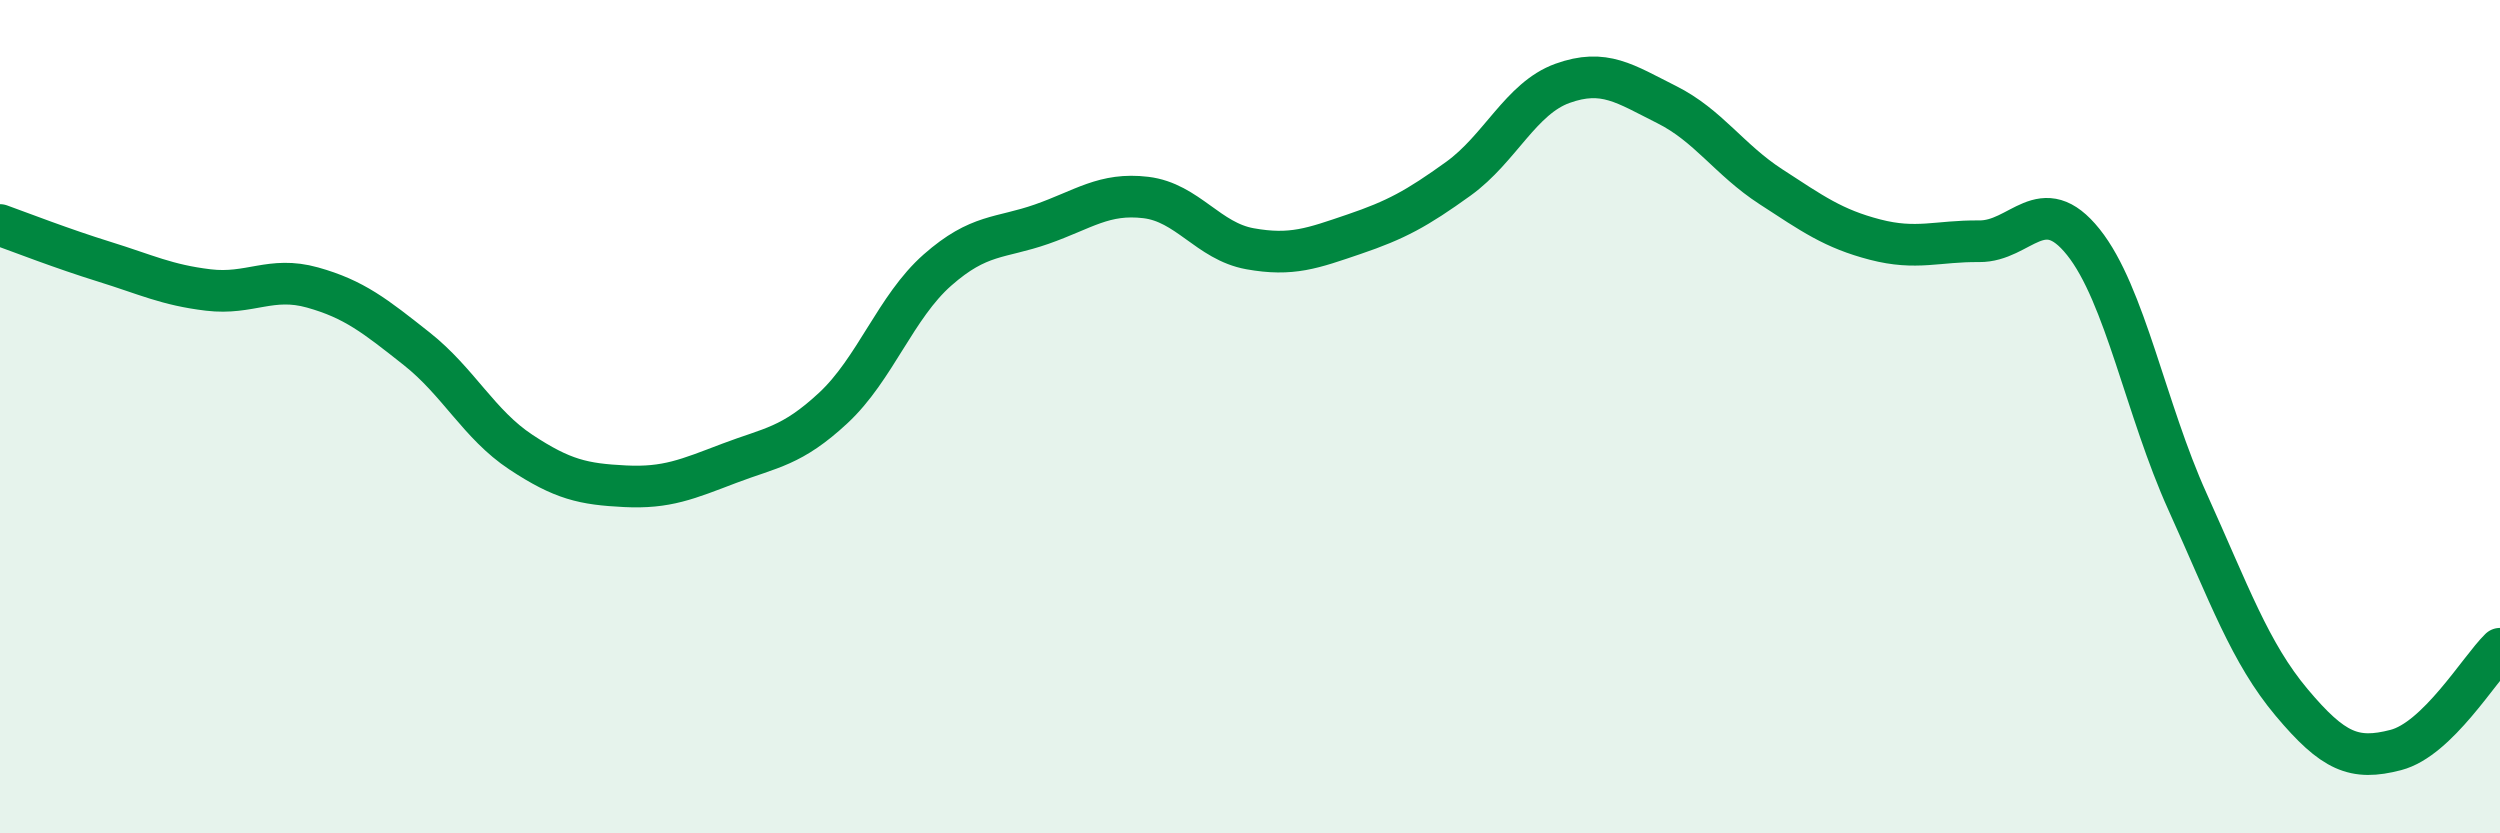
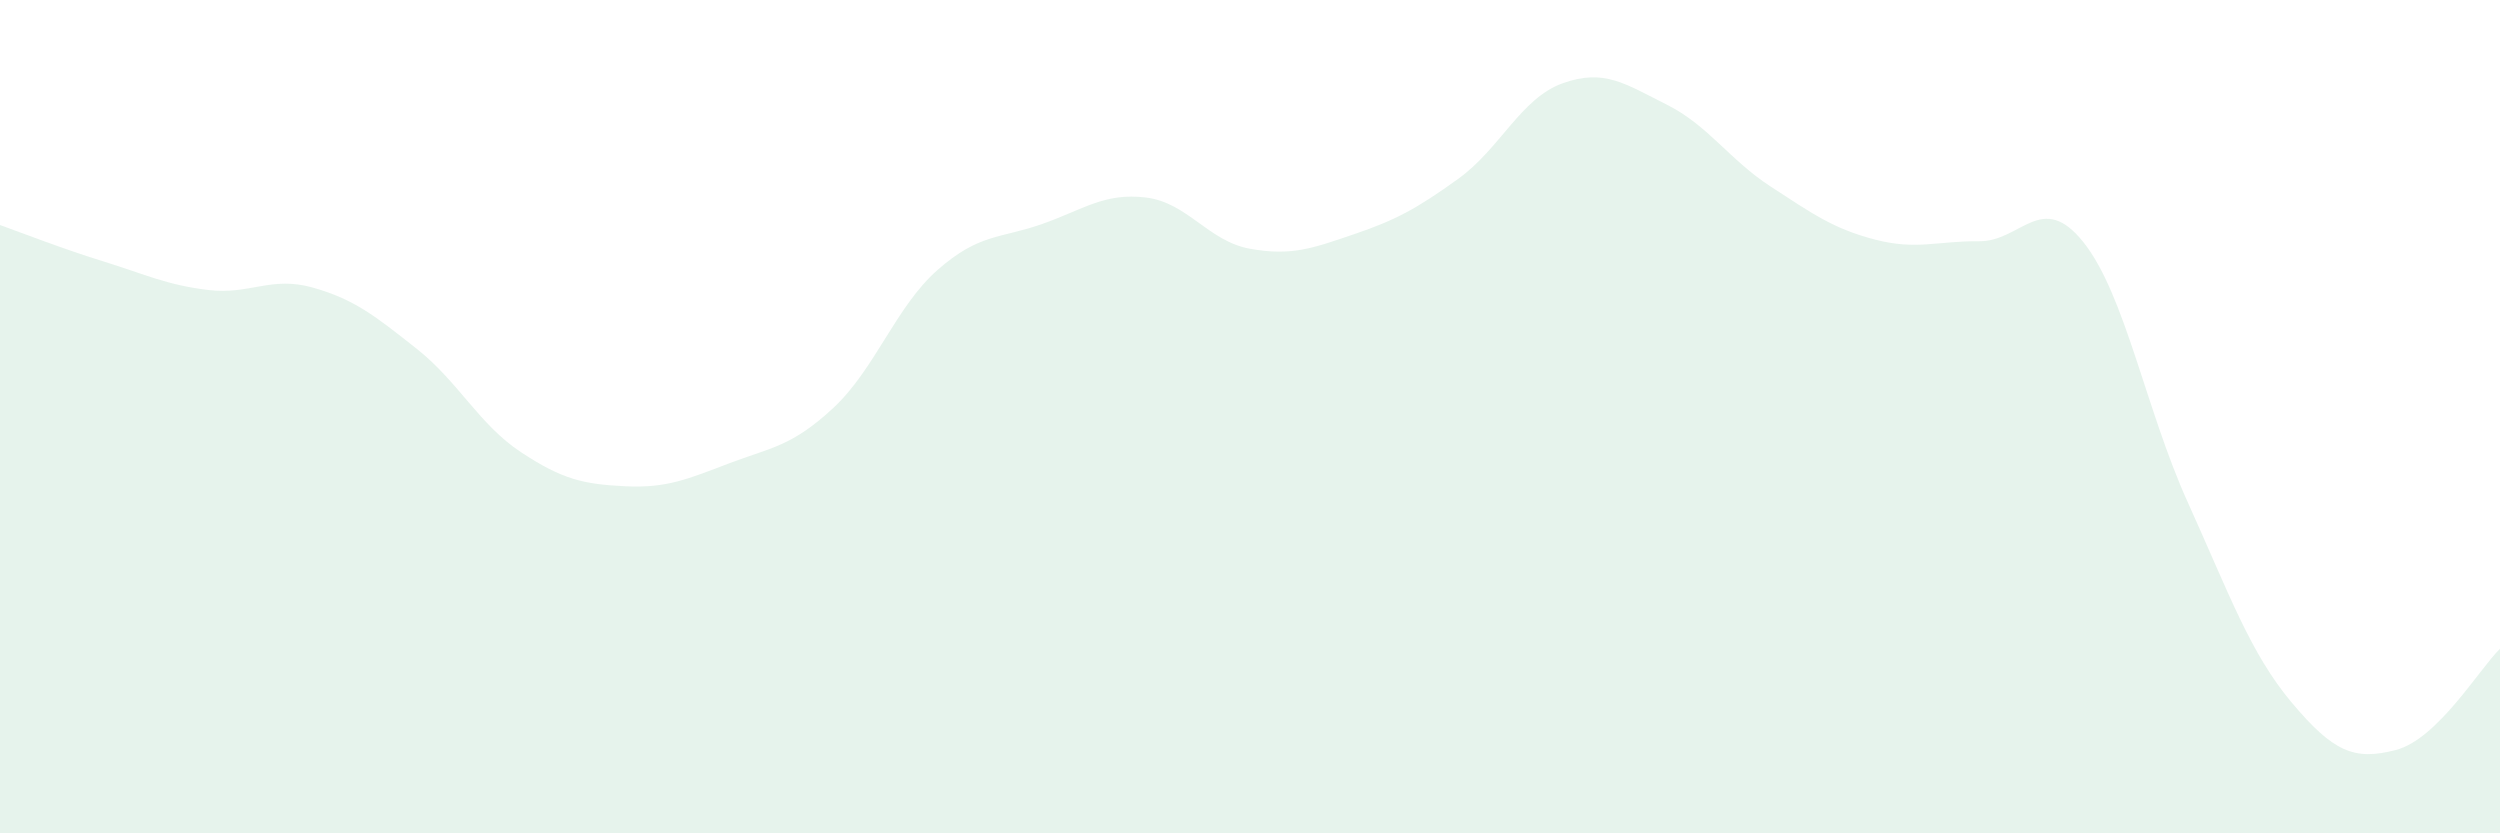
<svg xmlns="http://www.w3.org/2000/svg" width="60" height="20" viewBox="0 0 60 20">
  <path d="M 0,5.4 C 0.5,5.58 1.5,5.97 2.5,6.28 C 3.5,6.59 4,6.84 5,6.96 C 6,7.08 6.5,6.62 7.5,6.9 C 8.5,7.18 9,7.58 10,8.37 C 11,9.16 11.5,10.19 12.5,10.85 C 13.5,11.51 14,11.62 15,11.67 C 16,11.72 16.5,11.5 17.5,11.12 C 18.5,10.74 19,10.72 20,9.79 C 21,8.86 21.5,7.36 22.5,6.48 C 23.5,5.6 24,5.73 25,5.38 C 26,5.03 26.5,4.62 27.5,4.74 C 28.5,4.86 29,5.79 30,5.97 C 31,6.15 31.5,5.96 32.5,5.62 C 33.5,5.28 34,5.01 35,4.29 C 36,3.57 36.5,2.36 37.5,2 C 38.5,1.64 39,2.01 40,2.51 C 41,3.01 41.5,3.83 42.5,4.48 C 43.5,5.13 44,5.49 45,5.75 C 46,6.01 46.5,5.78 47.5,5.79 C 48.5,5.8 49,4.56 50,5.81 C 51,7.06 51.5,9.83 52.5,12.04 C 53.5,14.25 54,15.67 55,16.86 C 56,18.05 56.5,18.26 57.5,18 C 58.5,17.74 59.5,16.06 60,15.57L60 20L0 20Z" fill="#008740" opacity="0.1" stroke-linecap="round" stroke-linejoin="round" />
-   <path d="M 0,5.4 C 0.5,5.58 1.5,5.97 2.5,6.28 C 3.5,6.59 4,6.84 5,6.96 C 6,7.08 6.5,6.62 7.5,6.9 C 8.5,7.18 9,7.58 10,8.37 C 11,9.16 11.5,10.19 12.5,10.85 C 13.5,11.51 14,11.62 15,11.67 C 16,11.72 16.5,11.5 17.5,11.12 C 18.5,10.74 19,10.72 20,9.79 C 21,8.86 21.5,7.36 22.5,6.48 C 23.5,5.6 24,5.73 25,5.38 C 26,5.03 26.5,4.62 27.5,4.74 C 28.5,4.86 29,5.79 30,5.97 C 31,6.15 31.5,5.96 32.5,5.62 C 33.5,5.28 34,5.01 35,4.29 C 36,3.57 36.5,2.36 37.5,2 C 38.5,1.64 39,2.01 40,2.51 C 41,3.01 41.5,3.83 42.5,4.48 C 43.5,5.13 44,5.49 45,5.75 C 46,6.01 46.5,5.78 47.5,5.79 C 48.5,5.8 49,4.56 50,5.81 C 51,7.06 51.5,9.83 52.5,12.04 C 53.5,14.25 54,15.67 55,16.86 C 56,18.05 56.5,18.26 57.5,18 C 58.5,17.74 59.5,16.06 60,15.57" stroke="#008740" stroke-width="1" fill="none" stroke-linecap="round" stroke-linejoin="round" />
</svg>